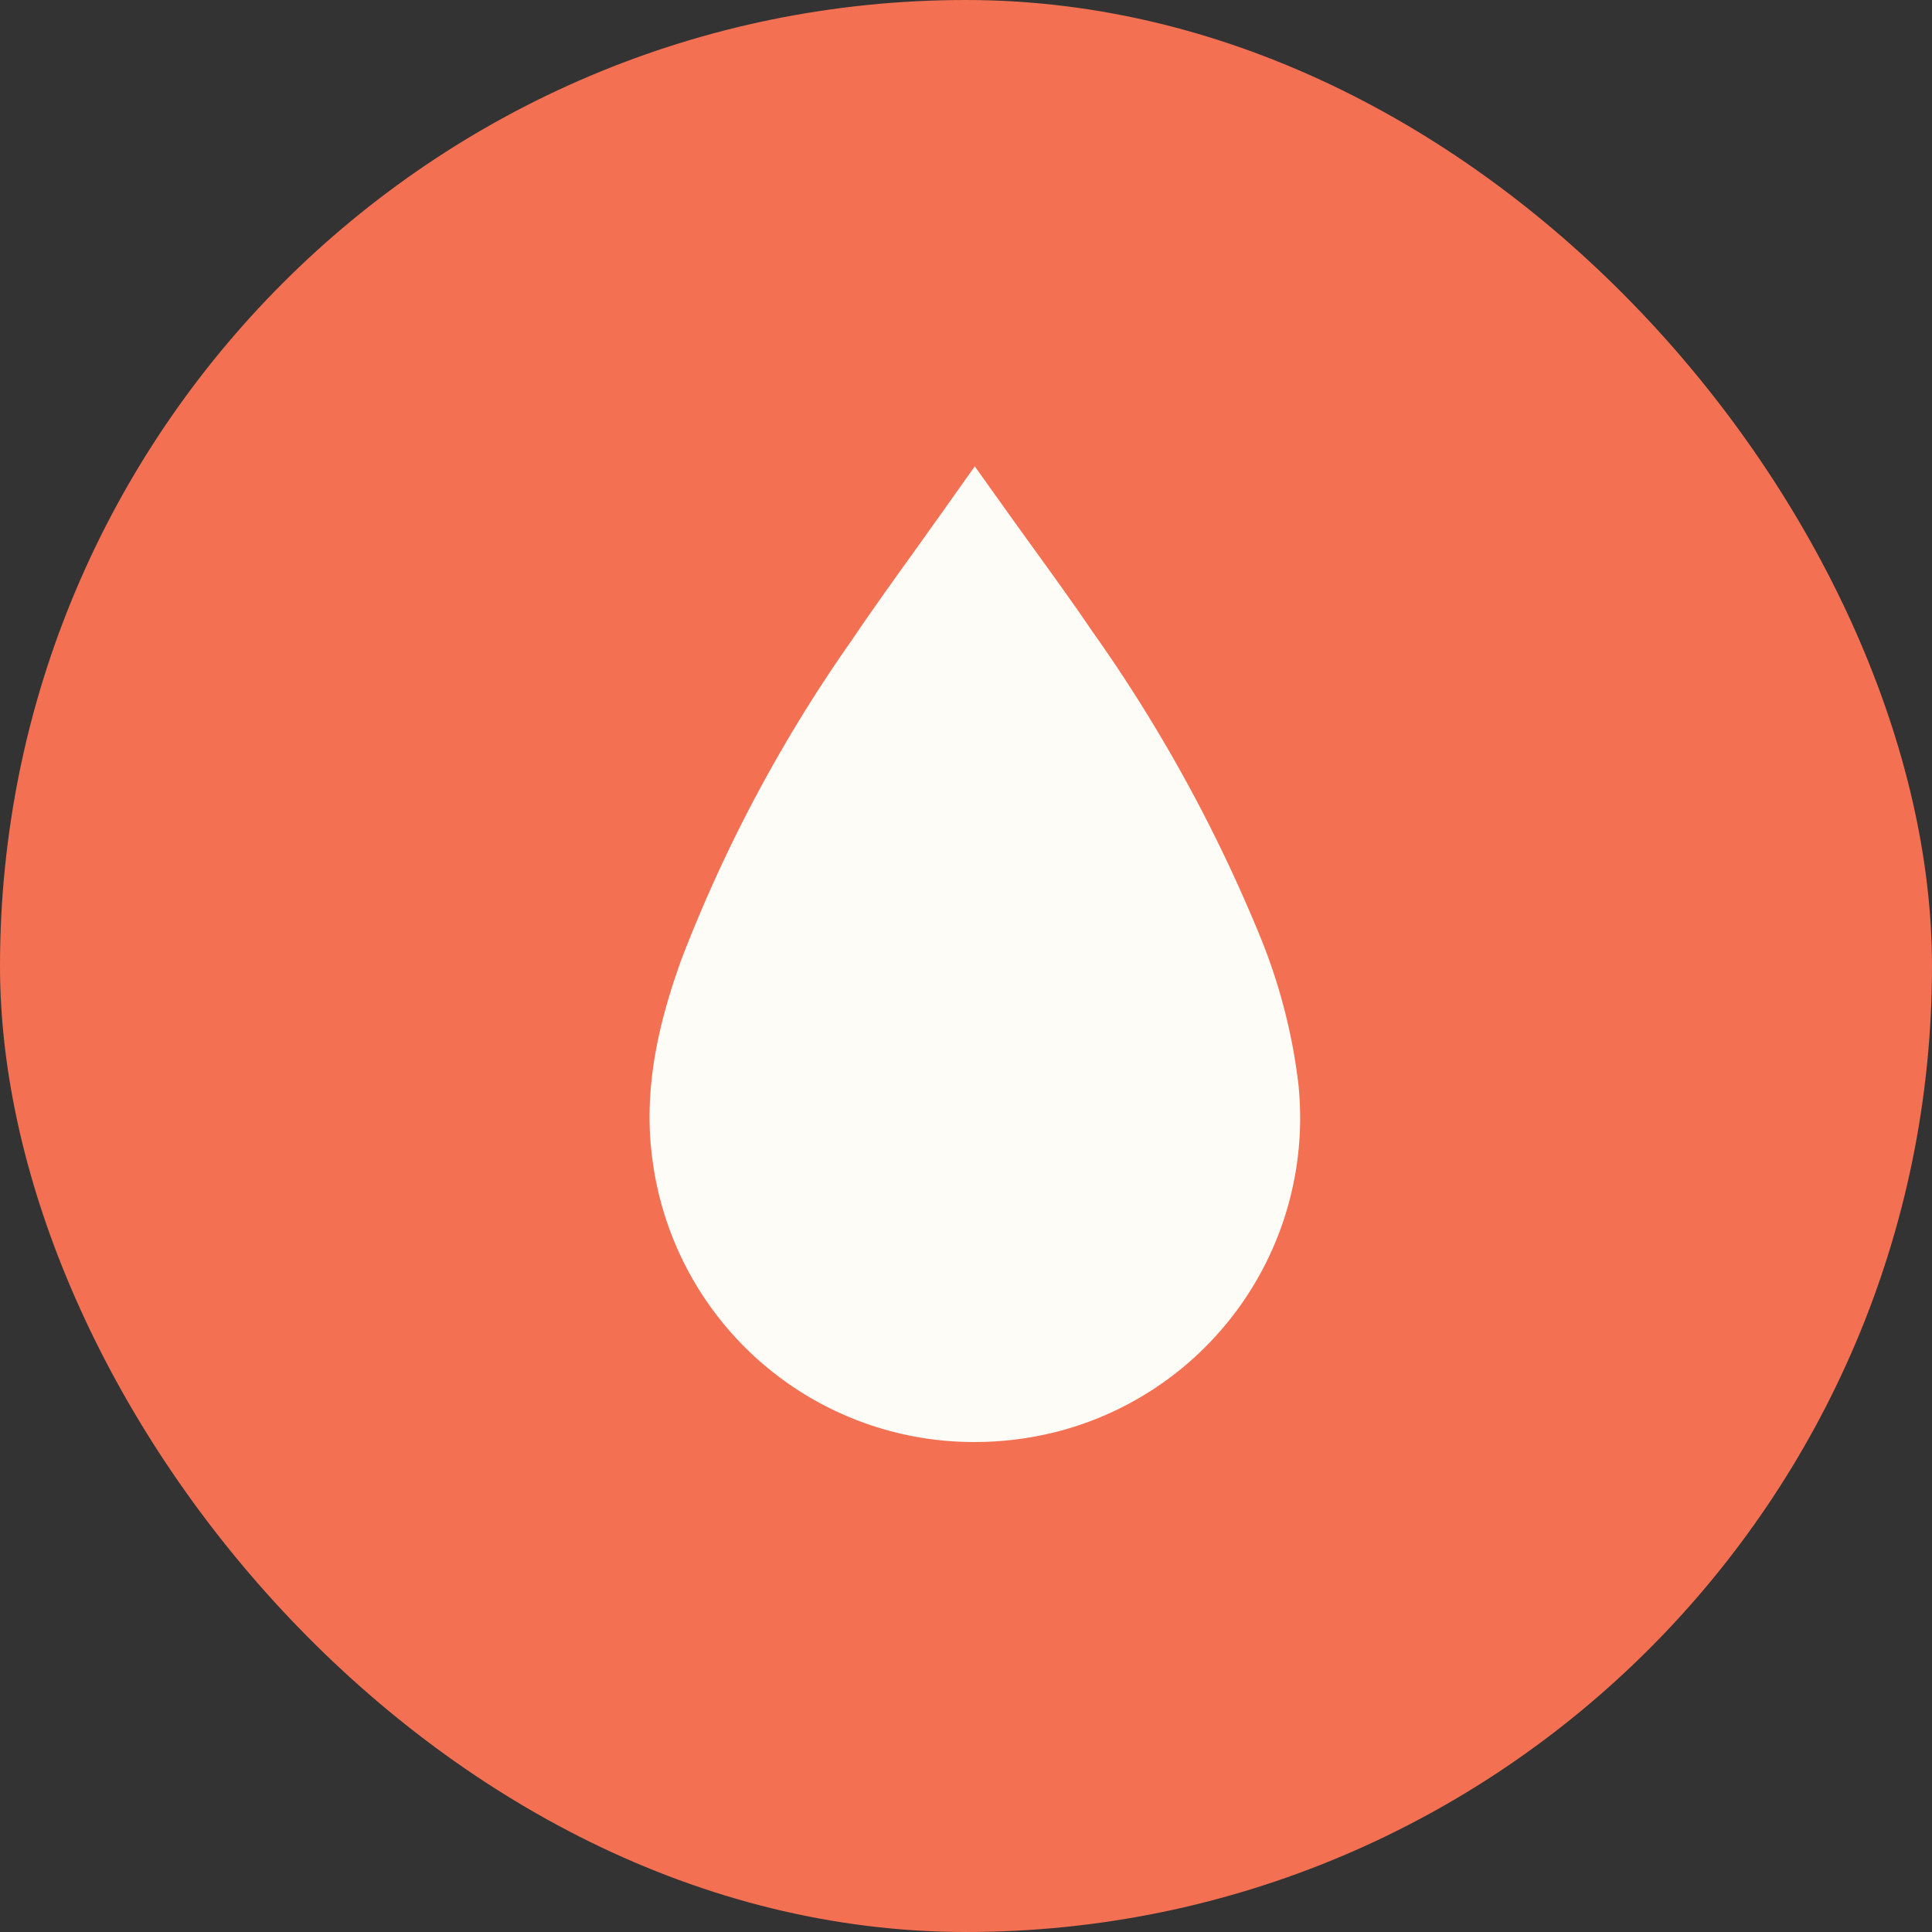
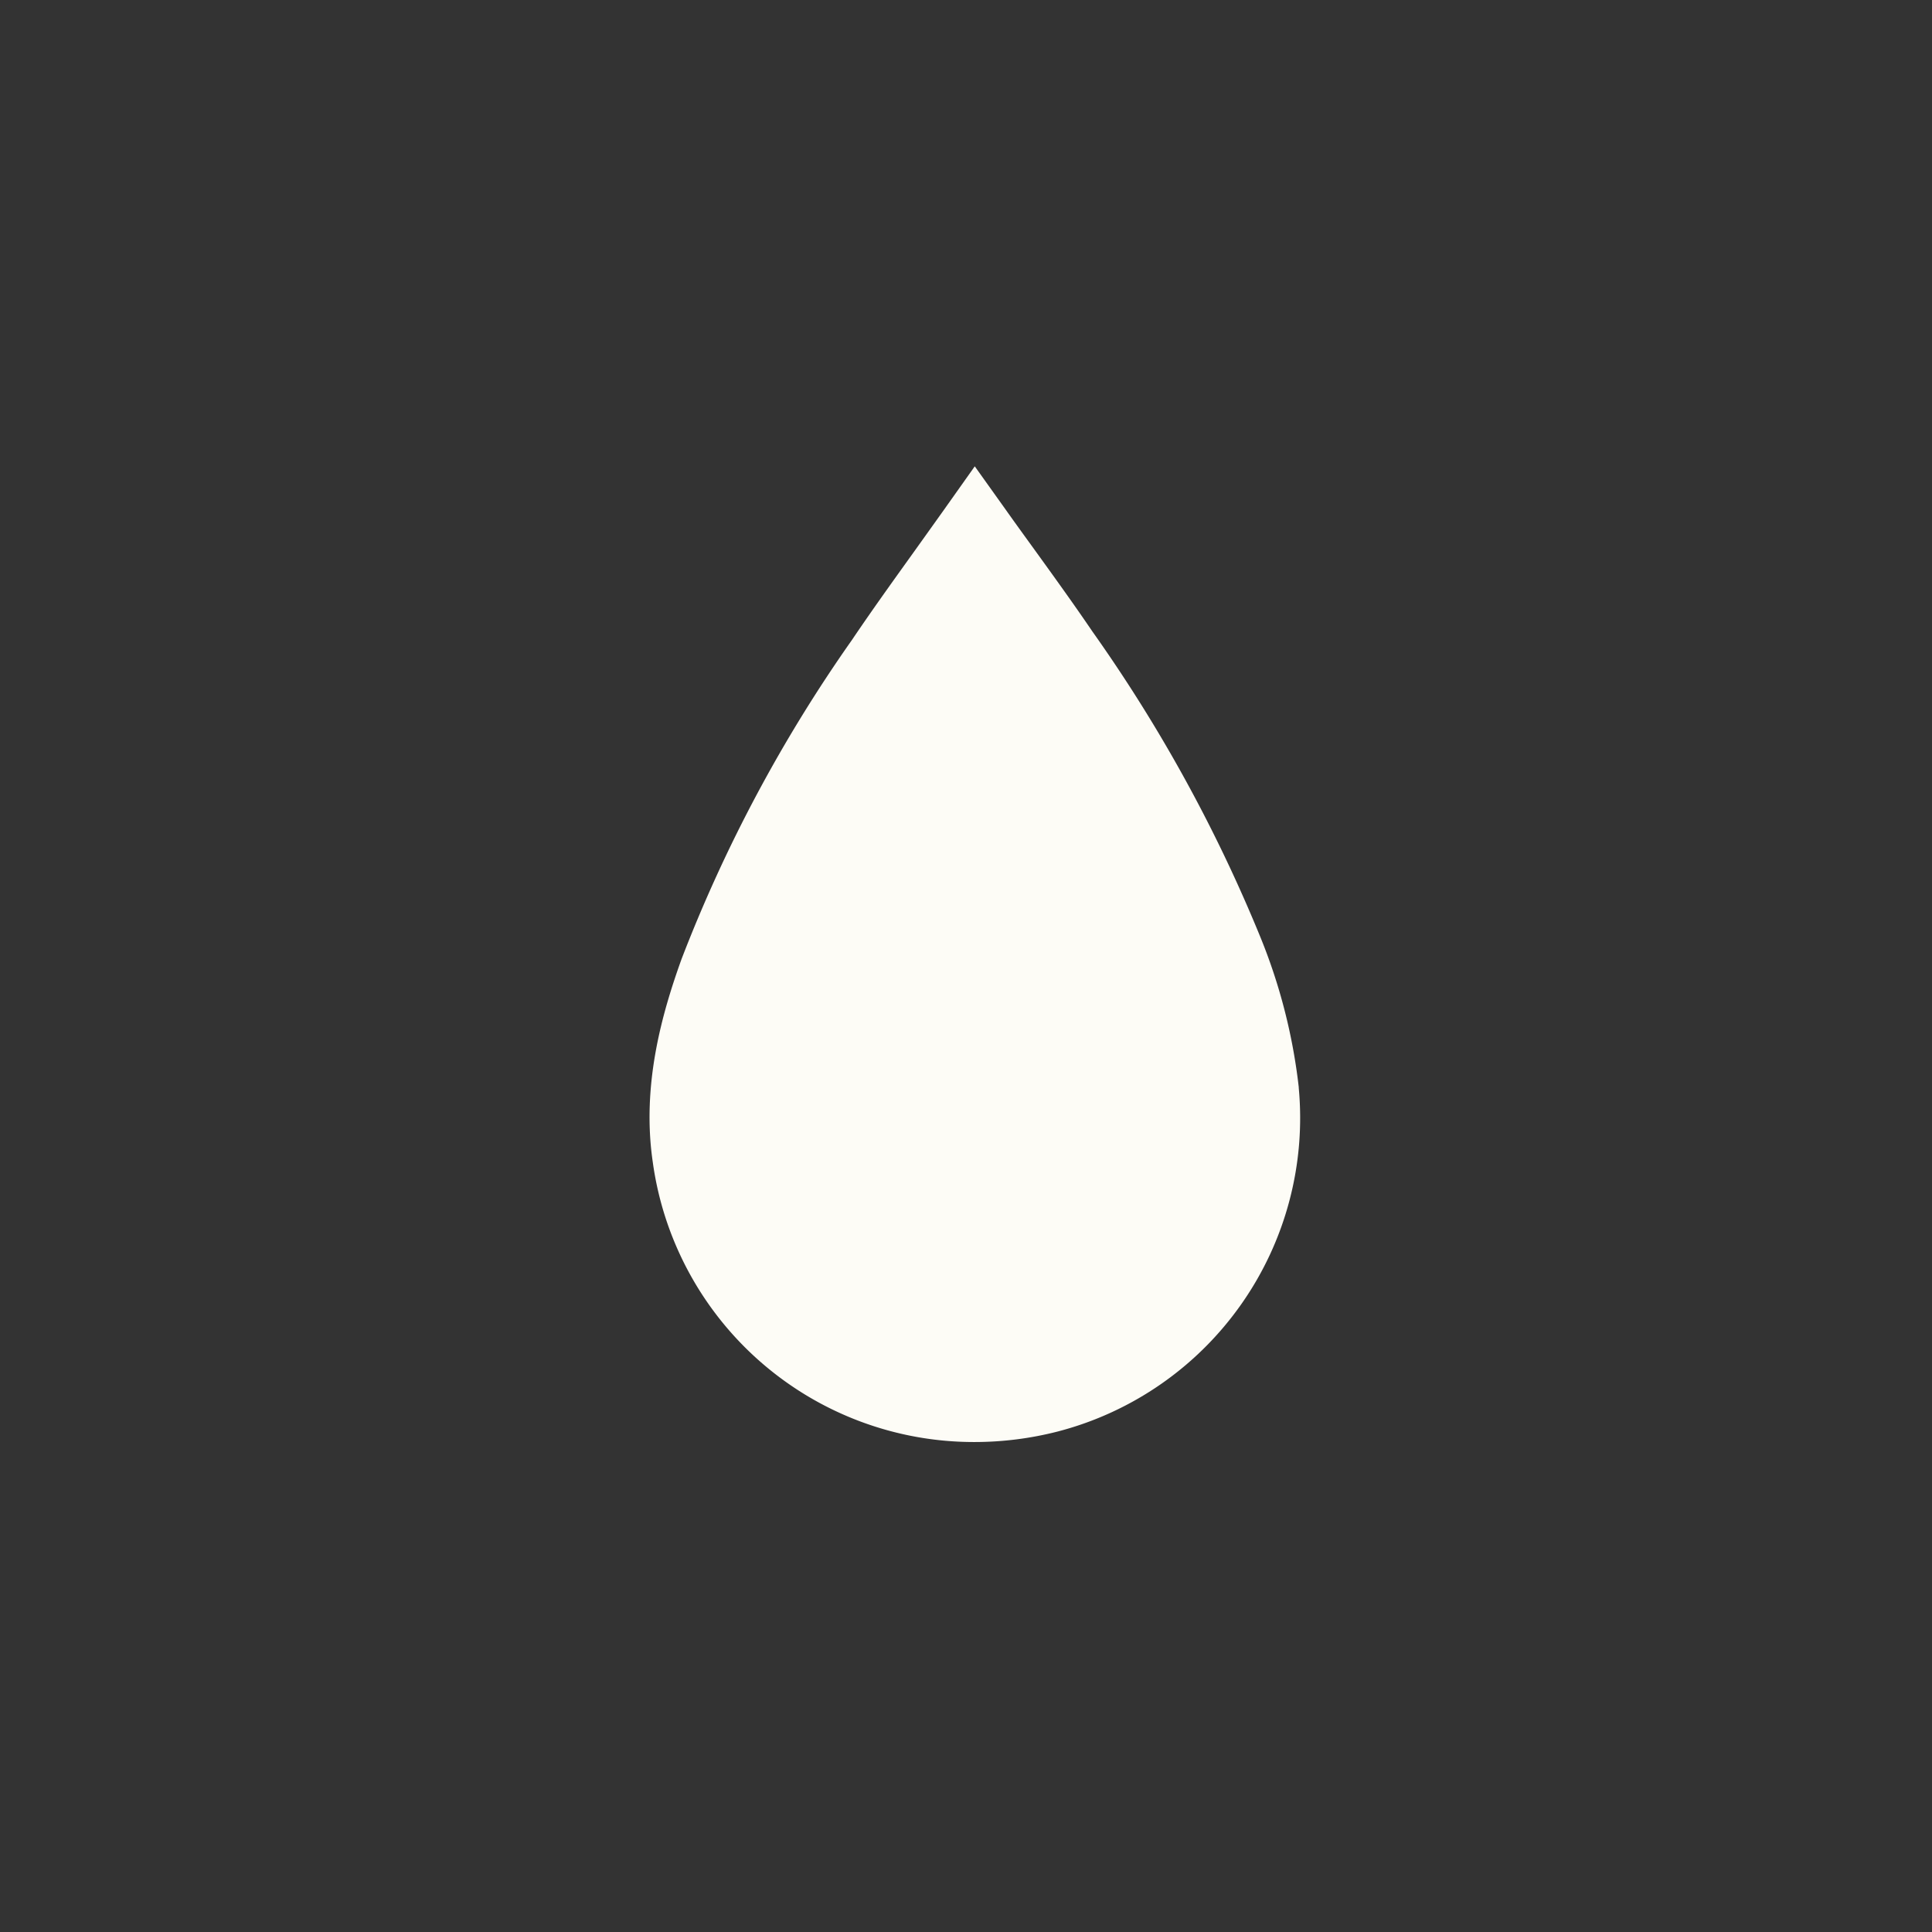
<svg xmlns="http://www.w3.org/2000/svg" width="113" height="113" viewBox="0 0 113 113">
  <rect x="0" y="0" width="113" height="113" fill="#333333" stroke="none" />
  <g id="Grupo_2638" data-name="Grupo 2638" transform="translate(3140 33)">
    <g id="Grupo_1653" data-name="Grupo 1653" transform="translate(-5552 -2806)">
-       <rect id="Rectángulo_1423" data-name="Rectángulo 1423" width="113" height="113" rx="56.5" transform="translate(2412 2773)" fill="#f37053" />
-     </g>
+       </g>
    <g id="Grupo_1654" data-name="Grupo 1654" transform="translate(623.689 -669.709)">
      <path id="Trazado_632" data-name="Trazado 632" d="M294.869,141.858a33.093,33.093,0,0,0-2.3-8.933,89.345,89.345,0,0,0-9.779-17.756c-1.087-1.6-2.2-3.141-3.379-4.774-.544-.751-1.1-1.517-1.661-2.308l-1.833-2.568-1.824,2.574c-.6.841-1.183,1.658-1.758,2.461-1.255,1.75-2.441,3.4-3.6,5.118a86.142,86.142,0,0,0-9.966,18.66c-1.131,3.147-2.345,7.339-1.689,11.854a18.96,18.96,0,0,0,18.84,16.4h0a19.6,19.6,0,0,0,4.849-.615,18.947,18.947,0,0,0,14.095-20.119Z" transform="translate(-3982.593 558.465)" fill="#fdfcf6" />
    </g>
  </g>
</svg>